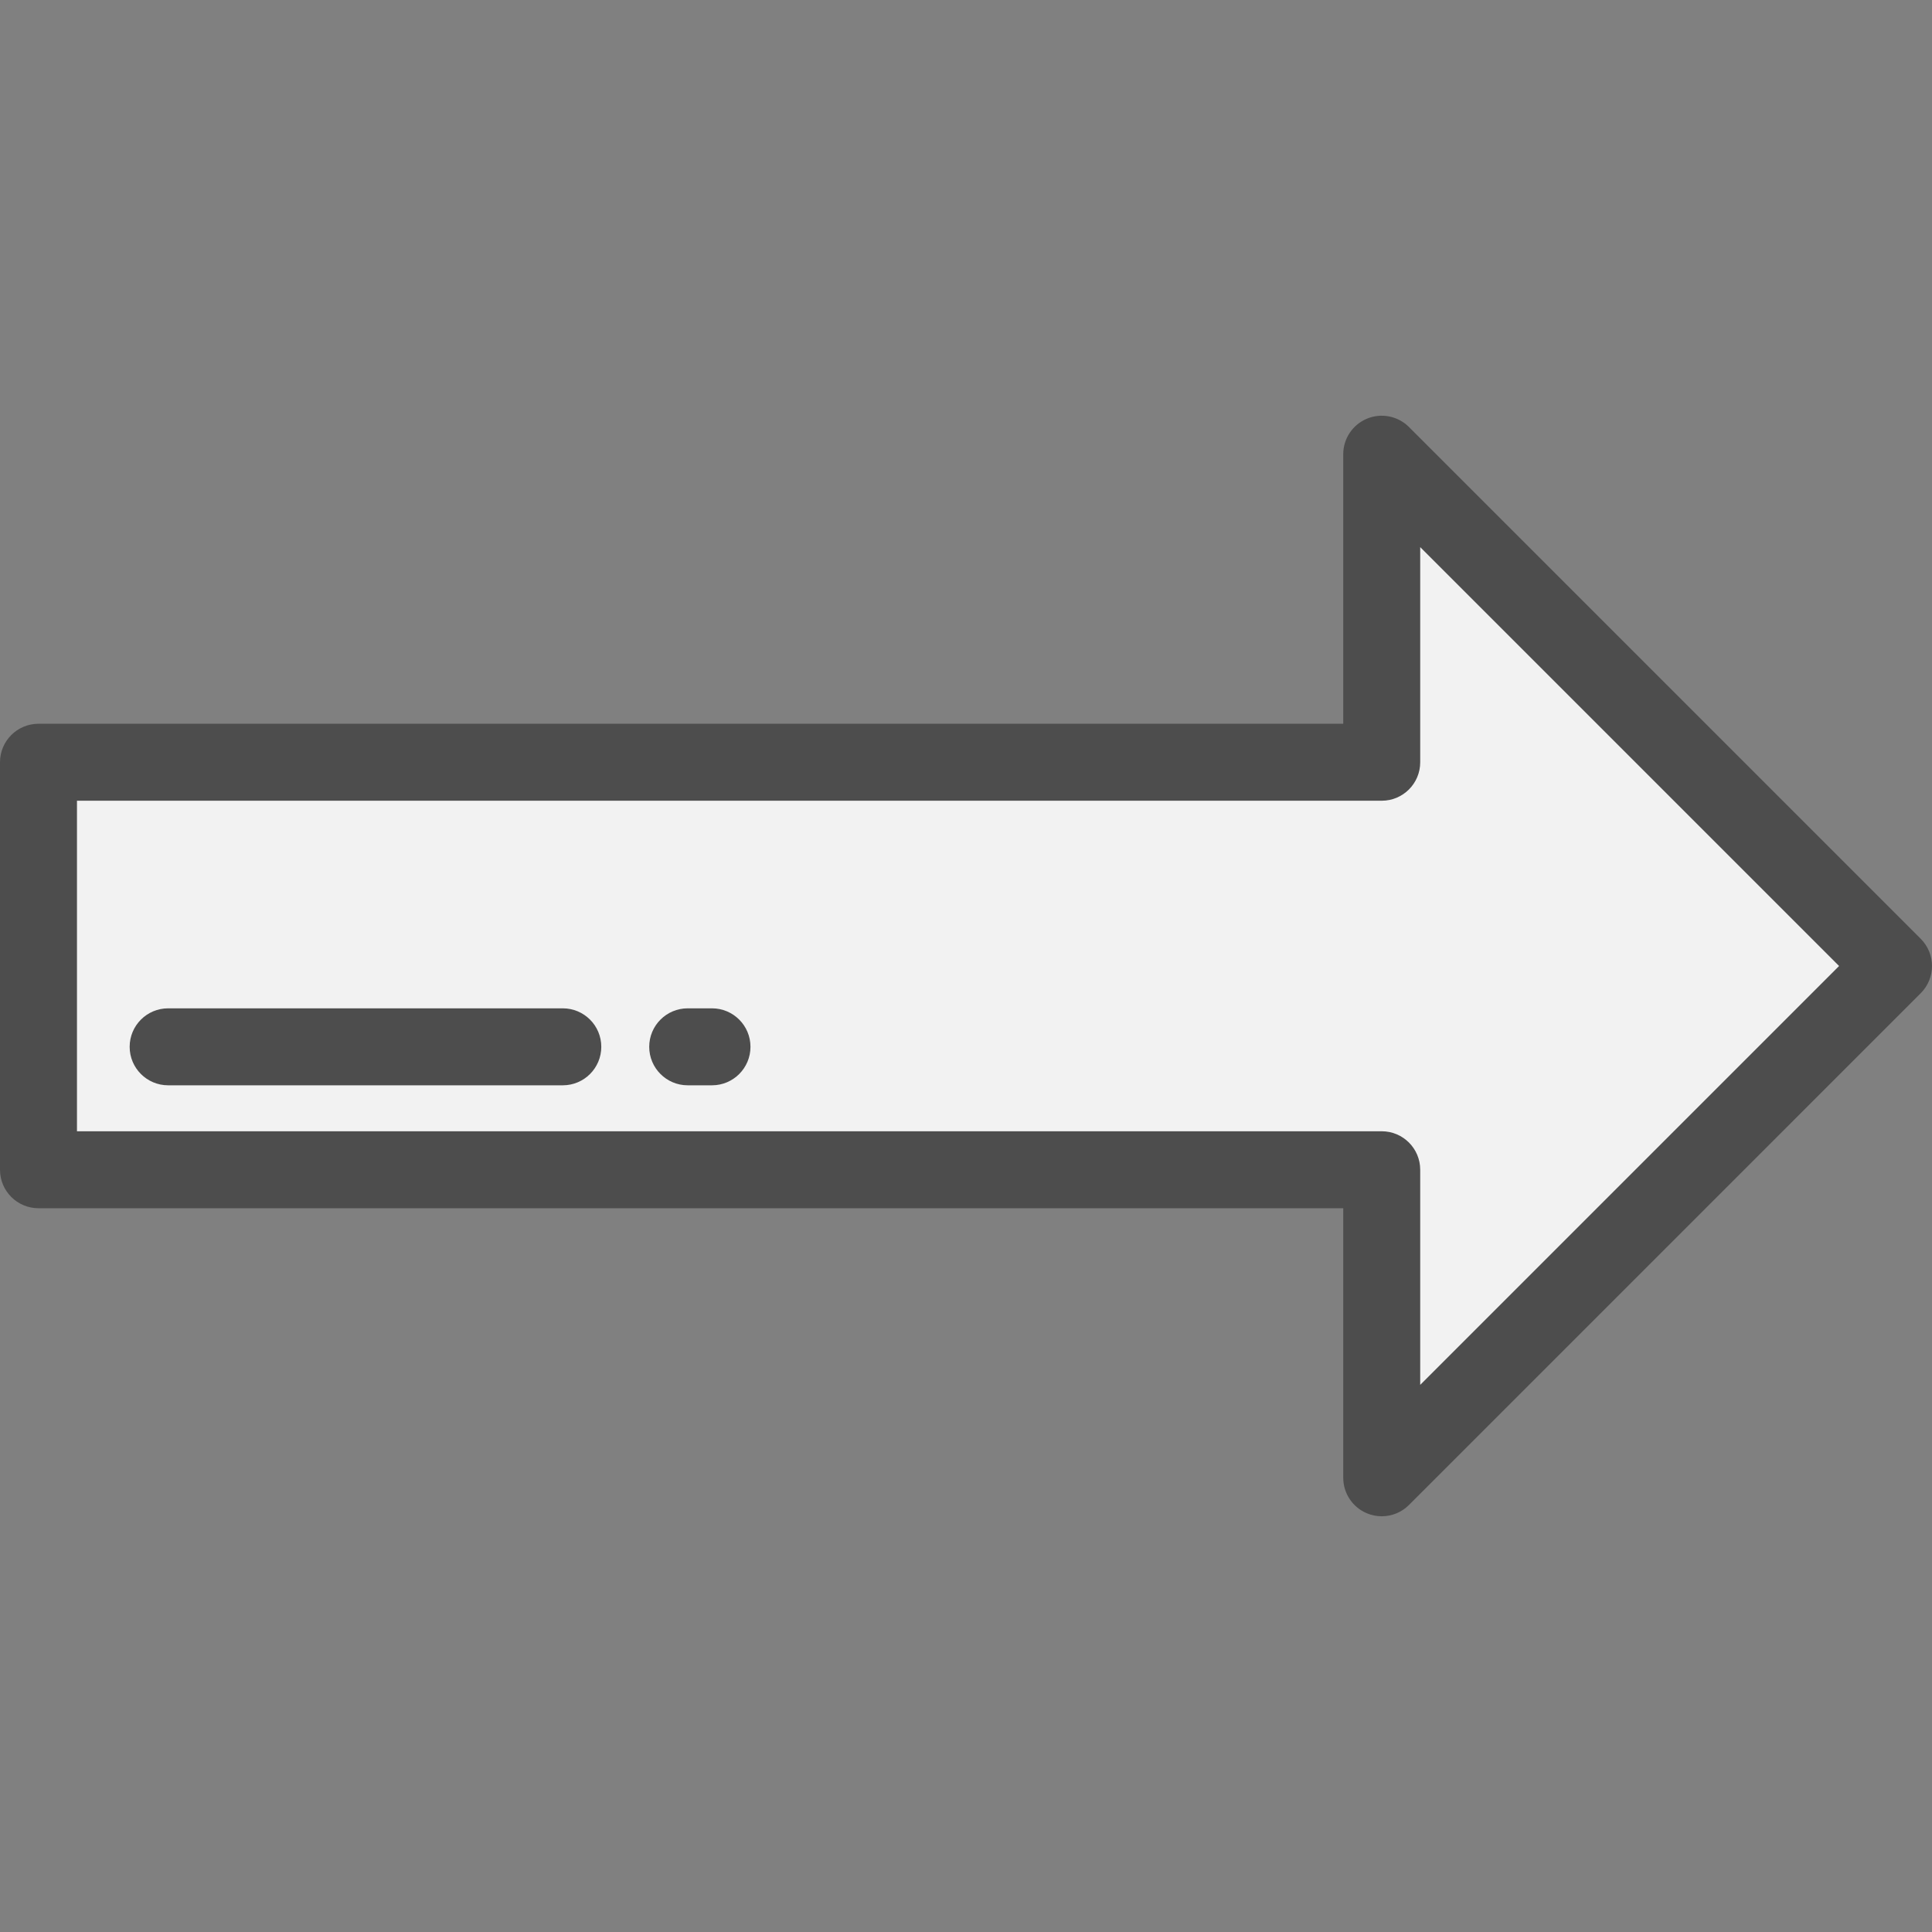
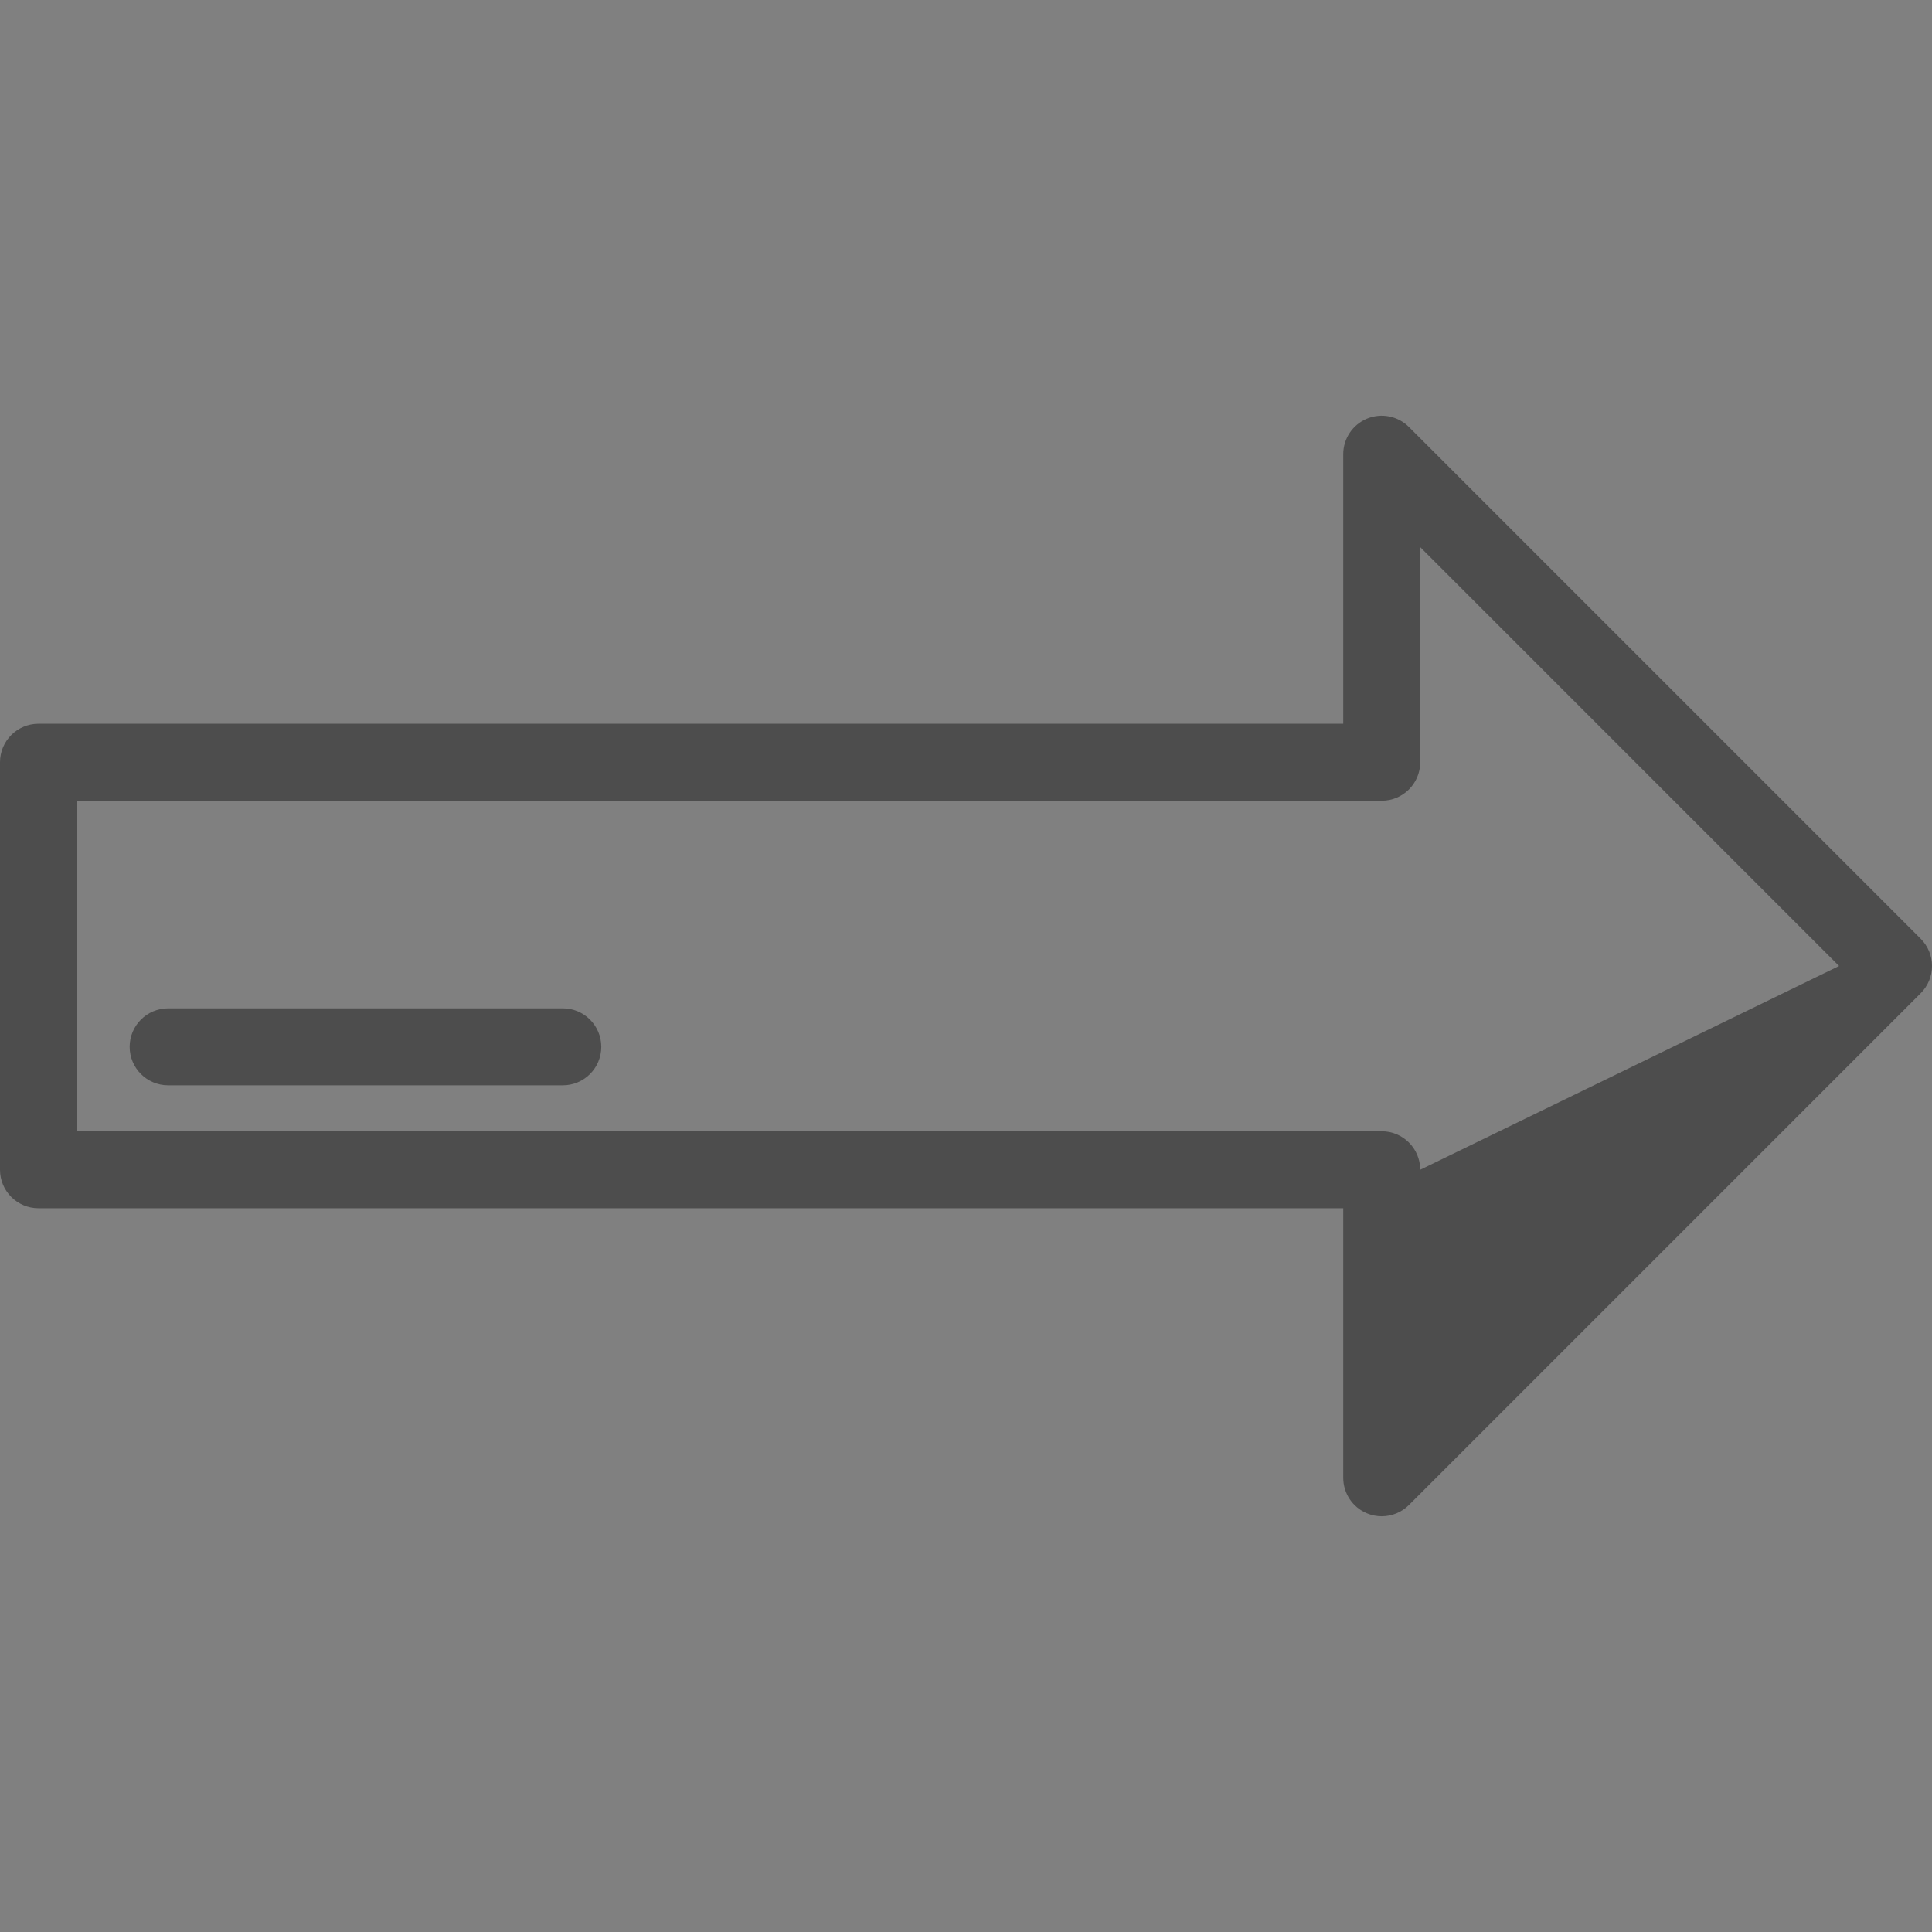
<svg xmlns="http://www.w3.org/2000/svg" height="800px" width="800px" version="1.1" id="Layer_1" viewBox="0 0 512 512" xml:space="preserve">
  <rect x="0" y="0" width="512" height="512" fill="#808080" stroke="none" />
-   <polygon style="fill:#F2F2F2;" points="501.801,256 366.172,120.371 366.172,202.004 10.199,202.004 10.199,309.995   366.172,309.995 366.172,391.629 " />
  <g>
-     <path style="fill:#4D4D4D;" d="M366.17,401.829c-1.314,0-2.639-0.254-3.9-0.777c-3.811-1.579-6.296-5.297-6.296-9.423v-71.434   H10.199C4.566,320.195,0,315.628,0,309.995V202.004c0-5.633,4.566-10.199,10.199-10.199h345.773v-71.434   c0-4.125,2.486-7.844,6.296-9.423c3.81-1.579,8.198-0.707,11.115,2.21l135.629,135.629c3.983,3.983,3.983,10.441,0,14.425   L373.384,398.841C371.433,400.792,368.824,401.829,366.17,401.829z M20.398,299.797h345.773c5.633,0,10.199,4.566,10.199,10.199   v57.009L487.377,256L376.371,144.994v57.009c0,5.633-4.566,10.199-10.199,10.199H20.398V299.797z" />
+     <path style="fill:#4D4D4D;" d="M366.17,401.829c-1.314,0-2.639-0.254-3.9-0.777c-3.811-1.579-6.296-5.297-6.296-9.423v-71.434   H10.199C4.566,320.195,0,315.628,0,309.995V202.004c0-5.633,4.566-10.199,10.199-10.199h345.773v-71.434   c0-4.125,2.486-7.844,6.296-9.423c3.81-1.579,8.198-0.707,11.115,2.21l135.629,135.629c3.983,3.983,3.983,10.441,0,14.425   L373.384,398.841C371.433,400.792,368.824,401.829,366.17,401.829z M20.398,299.797h345.773c5.633,0,10.199,4.566,10.199,10.199   L487.377,256L376.371,144.994v57.009c0,5.633-4.566,10.199-10.199,10.199H20.398V299.797z" />
    <path style="fill:#4D4D4D;" d="M149.149,287.617H44.56c-5.633,0-10.199-4.566-10.199-10.199s4.566-10.199,10.199-10.199h104.588   c5.633,0,10.199,4.566,10.199,10.199S154.782,287.617,149.149,287.617z" />
-     <path style="fill:#4D4D4D;" d="M188.685,287.617h-6.436c-5.633,0-10.199-4.566-10.199-10.199s4.566-10.199,10.199-10.199h6.436   c5.633,0,10.199,4.566,10.199,10.199S194.318,287.617,188.685,287.617z" />
  </g>
</svg>